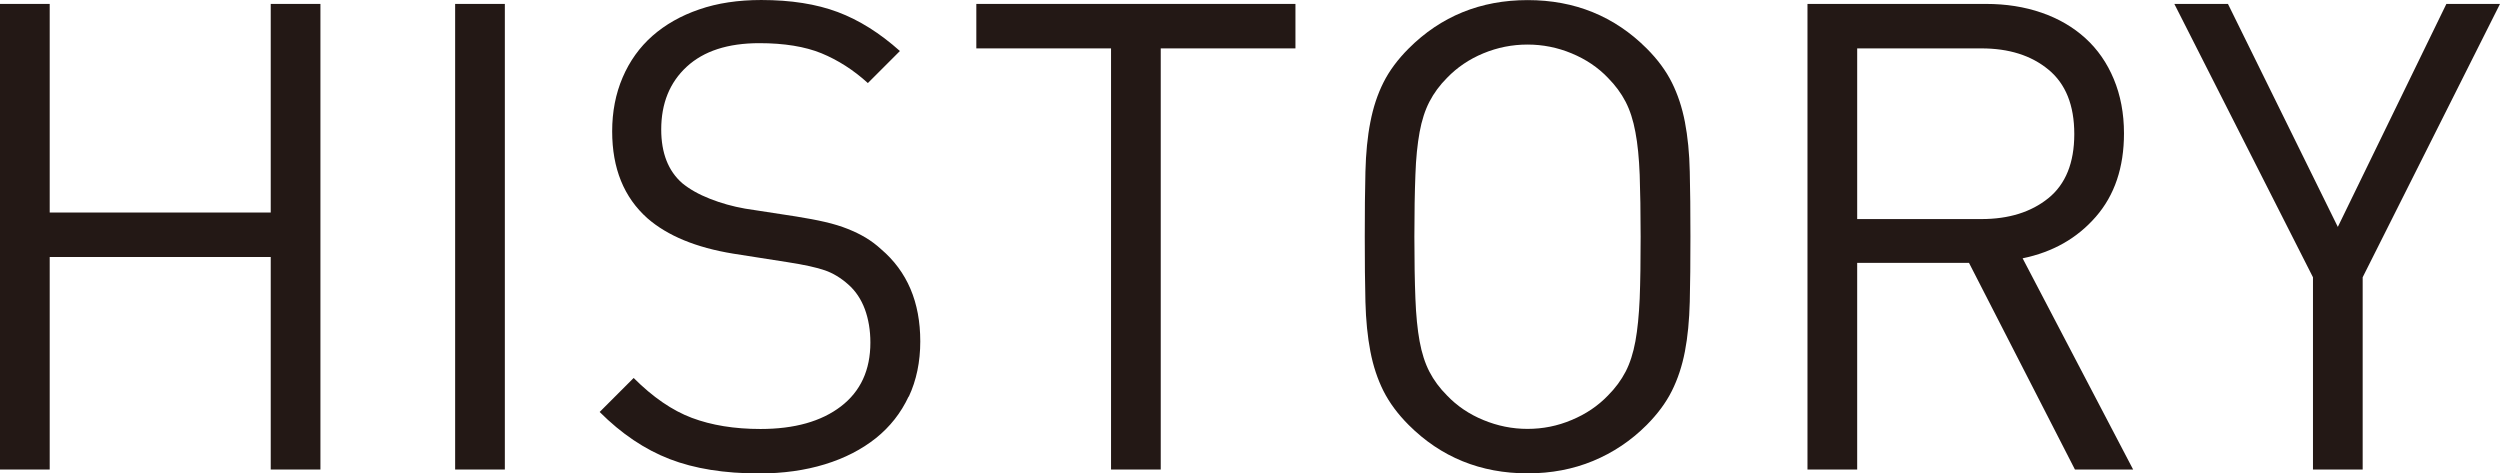
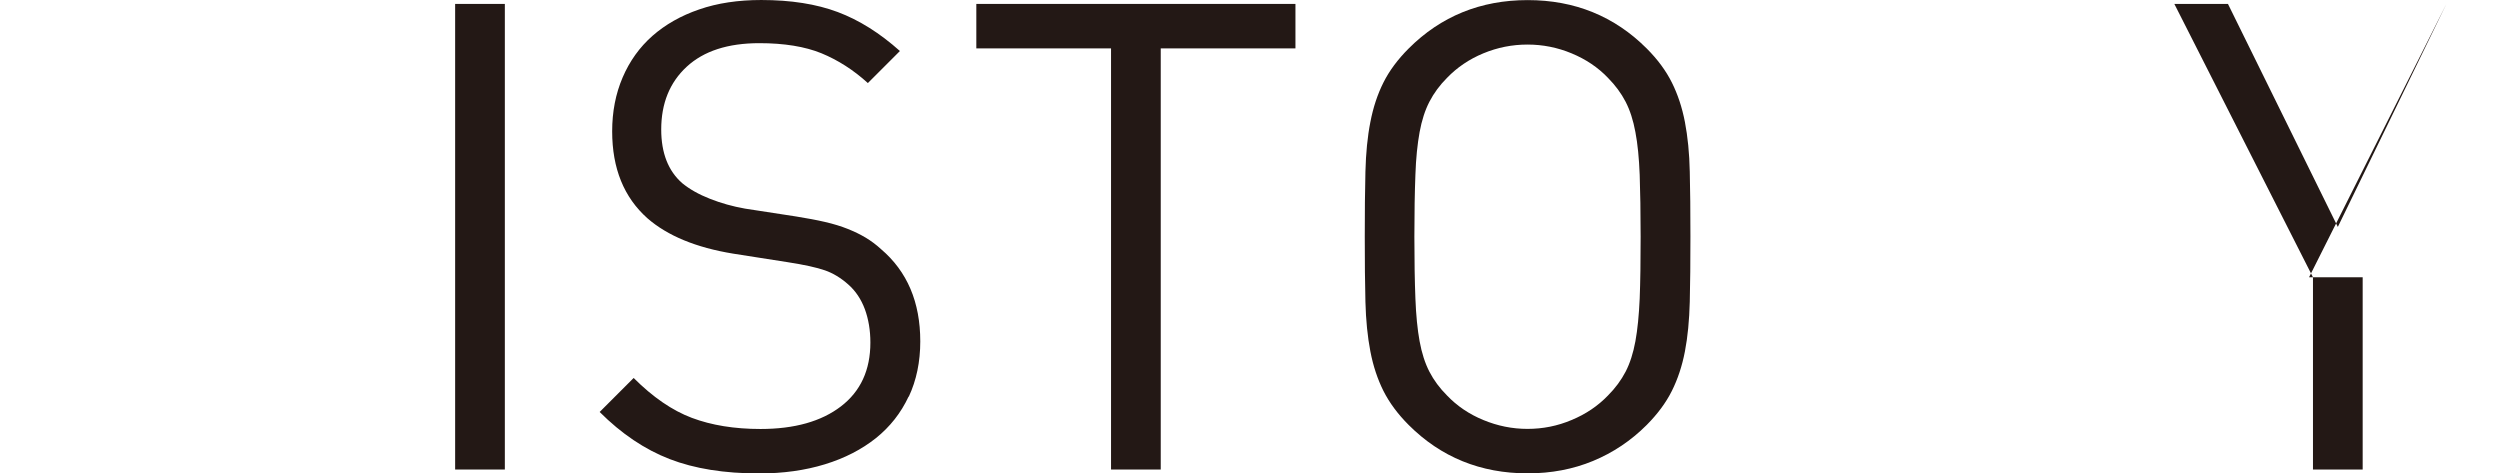
<svg xmlns="http://www.w3.org/2000/svg" id="_レイヤー_2" viewBox="0 0 267.61 50.68">
  <defs>
    <style>.cls-1{fill:#231815;}</style>
  </defs>
  <g id="Objects">
-     <path class="cls-1" d="M28.98,50.26v-22.75H5.32v22.75H0V.42h5.32v22.33h23.66V.42h5.32v49.84h-5.32Z" />
    <path class="cls-1" d="M48.72,50.26V.42h5.32v49.84h-5.32Z" />
    <path class="cls-1" d="M97.26,42.45c-.82,1.75-1.98,3.23-3.5,4.45-1.52,1.21-3.34,2.15-5.46,2.8-2.12.65-4.47.98-7.03.98-3.73,0-6.93-.51-9.59-1.54-2.66-1.03-5.16-2.71-7.49-5.04l3.64-3.64c2.05,2.05,4.13,3.48,6.23,4.27,2.1.79,4.55,1.19,7.35,1.19,3.64,0,6.51-.81,8.61-2.42,2.1-1.61,3.15-3.89,3.15-6.83,0-1.31-.2-2.5-.59-3.57-.4-1.07-.99-1.96-1.79-2.66-.79-.7-1.62-1.2-2.48-1.5-.86-.3-2.2-.6-4.02-.88l-5.81-.91c-3.97-.65-7.02-1.91-9.17-3.78-2.52-2.24-3.78-5.34-3.78-9.31,0-2.1.37-4.02,1.12-5.77.75-1.75,1.81-3.23,3.19-4.45,1.38-1.21,3.04-2.16,5-2.83,1.96-.68,4.18-1.01,6.65-1.01,3.17,0,5.9.43,8.19,1.29,2.29.86,4.5,2.25,6.65,4.17l-3.43,3.43c-1.54-1.4-3.2-2.46-4.97-3.19-1.77-.72-3.99-1.08-6.65-1.08-3.36,0-5.95.84-7.77,2.52-1.82,1.68-2.73,3.92-2.73,6.72,0,2.52.75,4.43,2.24,5.74.79.65,1.78,1.21,2.98,1.68,1.19.47,2.44.82,3.75,1.05l5.46.84c1.17.19,2.21.38,3.11.59.91.21,1.72.46,2.42.74.7.28,1.34.59,1.93.94.58.35,1.13.76,1.64,1.23,2.8,2.38,4.2,5.67,4.2,9.87,0,2.19-.41,4.17-1.23,5.92Z" />
    <path class="cls-1" d="M124.25,5.18v45.08h-5.32V5.18h-14.42V.42h34.16v4.76h-14.42Z" />
    <path class="cls-1" d="M180.88,32.3c-.05,1.98-.22,3.76-.52,5.32-.3,1.56-.77,2.97-1.4,4.23-.63,1.26-1.53,2.47-2.69,3.64-1.68,1.68-3.59,2.96-5.74,3.85-2.15.89-4.48,1.33-7,1.33-5.04,0-9.29-1.73-12.74-5.18-1.17-1.17-2.06-2.38-2.7-3.64-.63-1.26-1.1-2.67-1.4-4.23-.3-1.56-.48-3.34-.53-5.32-.05-1.98-.07-4.3-.07-6.96s.02-4.98.07-6.96c.05-1.98.22-3.76.53-5.32.3-1.56.77-2.98,1.4-4.23.63-1.26,1.53-2.47,2.7-3.64,3.45-3.45,7.7-5.18,12.74-5.18s9.29,1.73,12.74,5.18c1.17,1.17,2.06,2.38,2.69,3.64.63,1.26,1.1,2.67,1.4,4.23.3,1.56.48,3.34.52,5.32.05,1.98.07,4.3.07,6.96s-.02,4.98-.07,6.96ZM175.52,18.72c-.07-1.8-.22-3.32-.46-4.58-.23-1.26-.58-2.34-1.05-3.25-.47-.91-1.1-1.76-1.89-2.56-1.07-1.12-2.37-1.99-3.89-2.62-1.52-.63-3.09-.94-4.72-.94s-3.21.31-4.73.94c-1.52.63-2.81,1.51-3.88,2.62-.79.79-1.42,1.65-1.89,2.56-.47.91-.82,2-1.05,3.25-.23,1.26-.39,2.79-.45,4.58-.07,1.8-.11,4-.11,6.62s.04,4.82.11,6.61c.07,1.8.22,3.33.45,4.58.23,1.26.58,2.35,1.05,3.26.47.91,1.1,1.76,1.89,2.55,1.07,1.12,2.37,2,3.88,2.62,1.52.63,3.09.95,4.73.95s3.21-.31,4.72-.95c1.52-.63,2.81-1.5,3.89-2.62.79-.79,1.42-1.65,1.89-2.55.47-.91.82-2,1.05-3.26.23-1.26.38-2.79.46-4.58.07-1.8.1-4,.1-6.61s-.04-4.82-.1-6.62Z" />
-     <path class="cls-1" d="M222.11,50.26l-11.34-22.12h-11.97v22.12h-5.32V.42h19.11c2.15,0,4.13.31,5.95.94,1.82.63,3.38,1.54,4.69,2.73,1.31,1.19,2.32,2.65,3.04,4.38.72,1.73,1.09,3.66,1.09,5.81,0,3.64-1,6.61-3.01,8.92-2.01,2.31-4.62,3.79-7.84,4.45l11.83,22.61h-6.23ZM219.27,7.45c-1.84-1.52-4.23-2.27-7.17-2.27h-13.3v18.27h13.3c2.94,0,5.33-.75,7.17-2.24,1.84-1.49,2.77-3.78,2.77-6.86s-.92-5.38-2.77-6.9Z" />
-     <path class="cls-1" d="M252.91,29.68v20.58h-5.32v-20.58L232.75.42h5.74l11.76,23.87L261.87.42h5.74l-14.7,29.26Z" />
+     <path class="cls-1" d="M252.91,29.68v20.58h-5.32v-20.58L232.75.42h5.74l11.76,23.87L261.87.42l-14.7,29.26Z" />
  </g>
</svg>